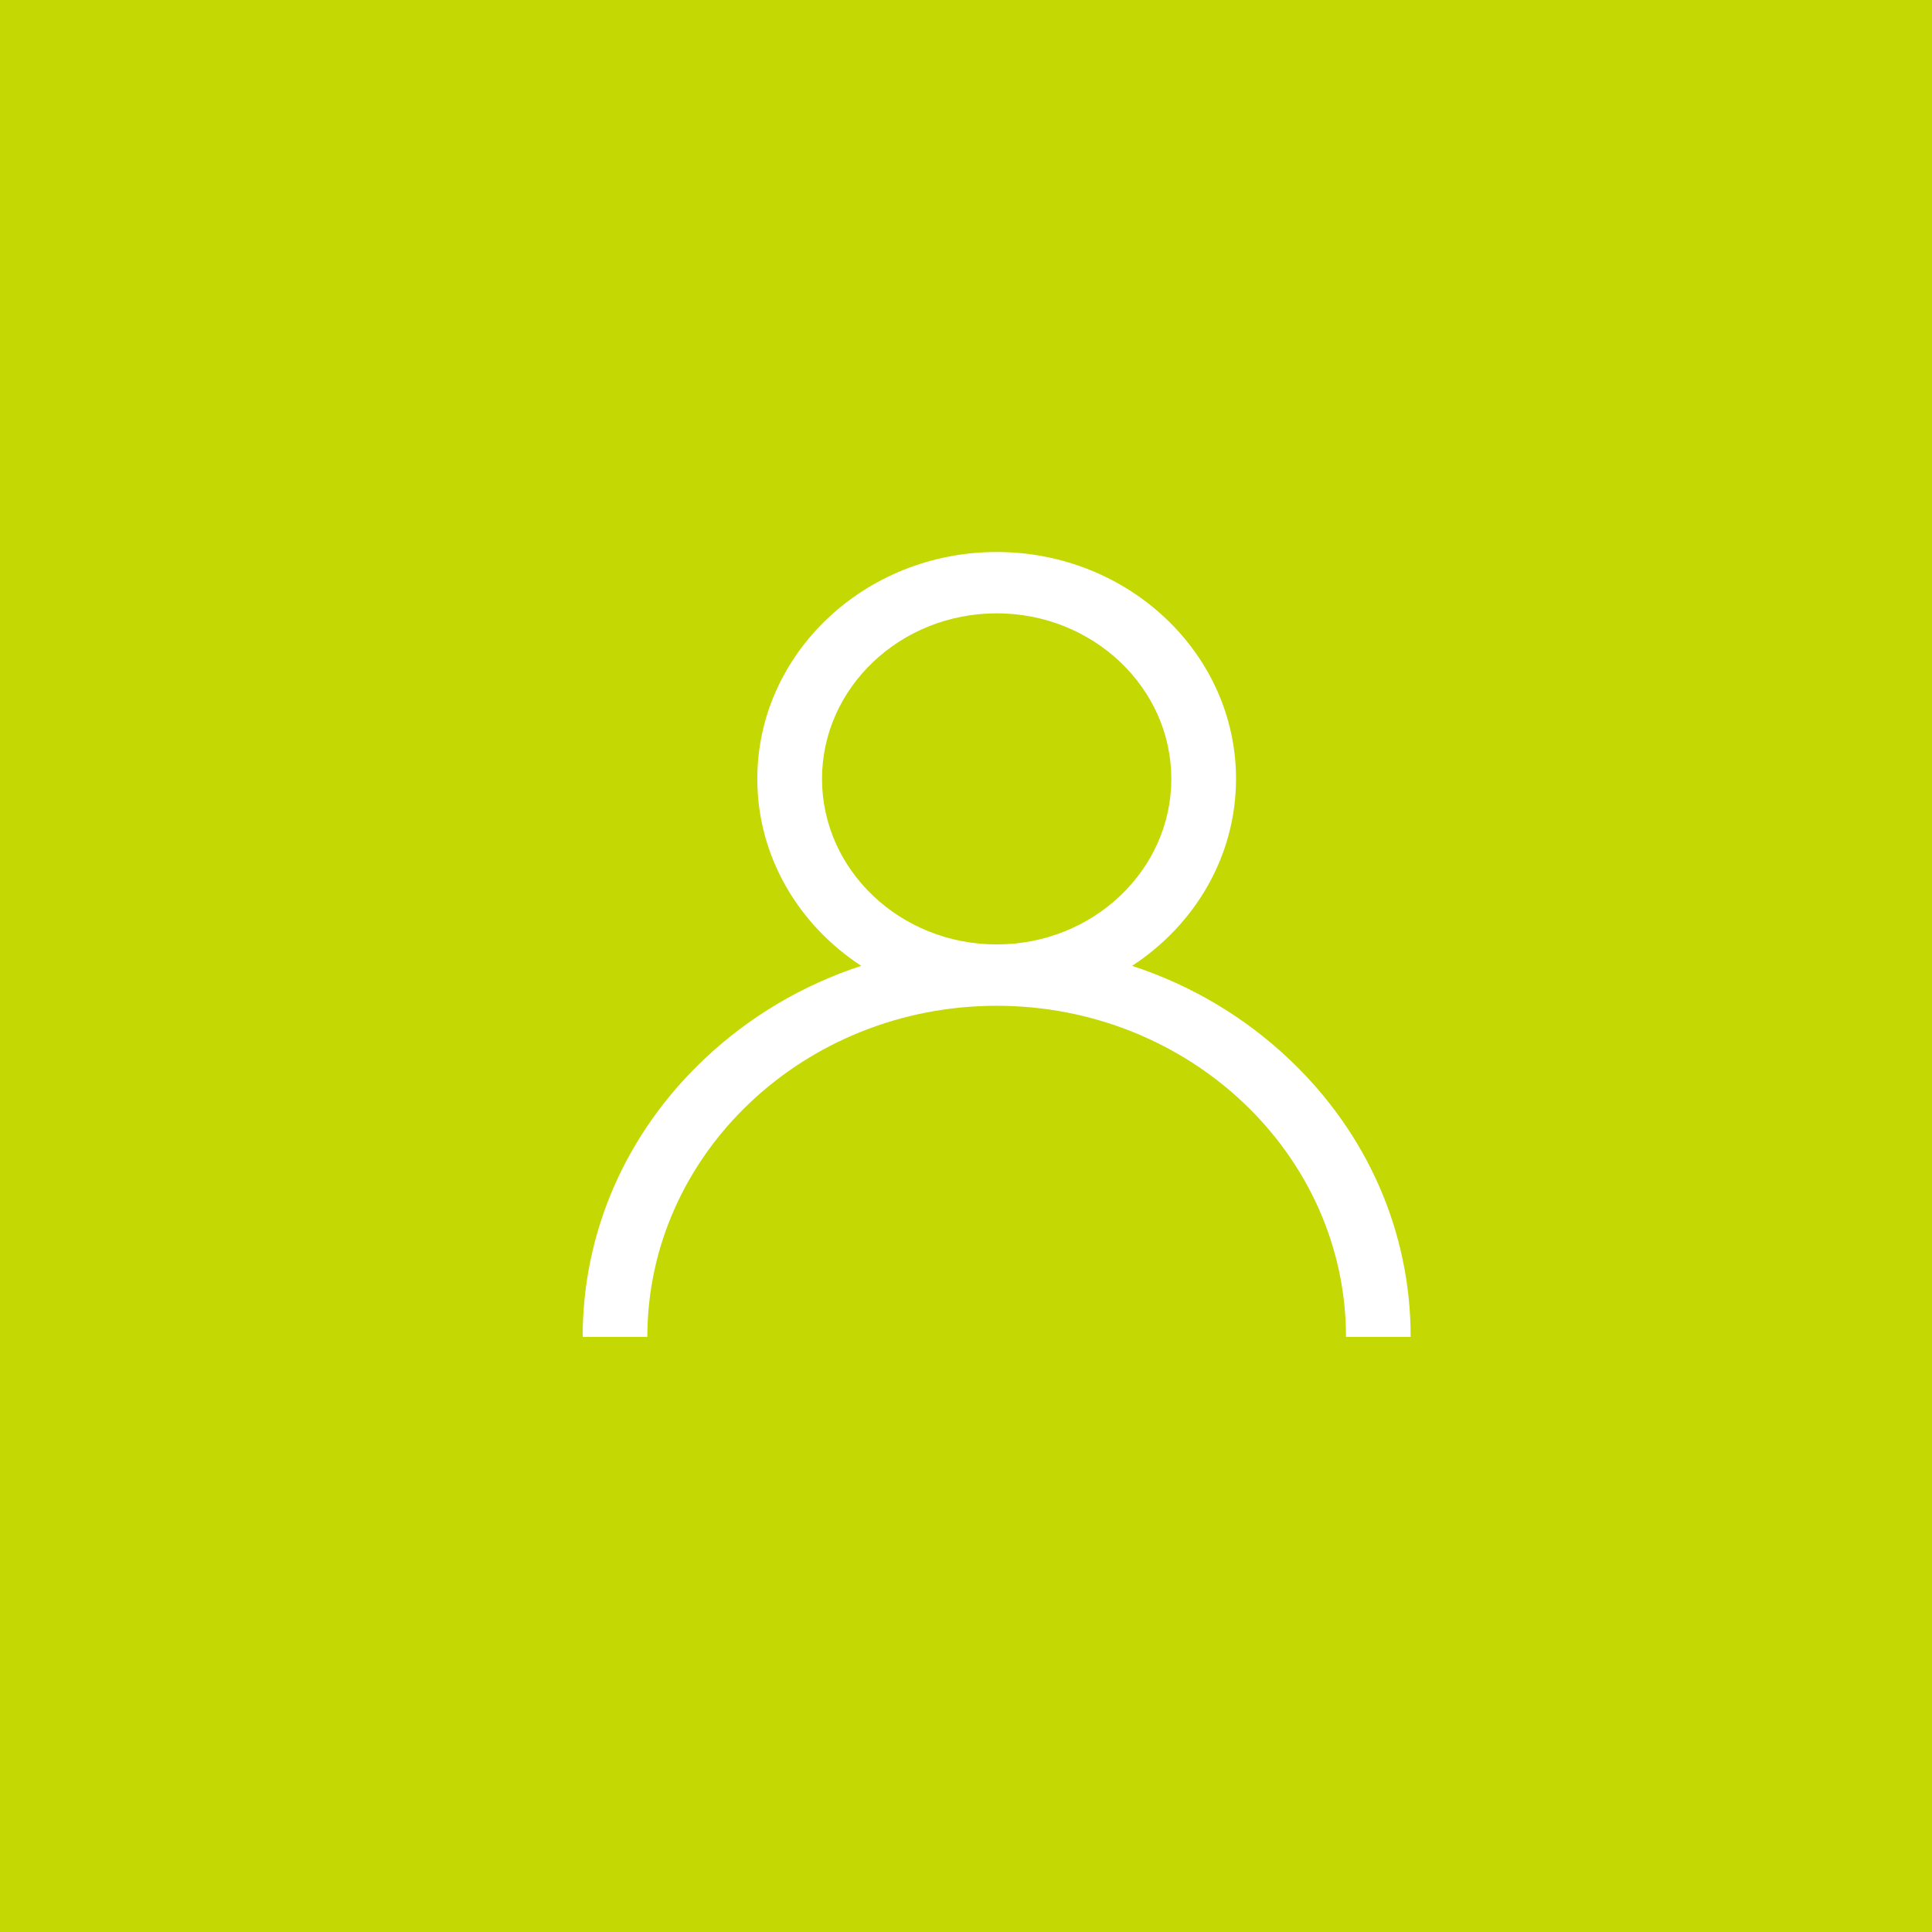
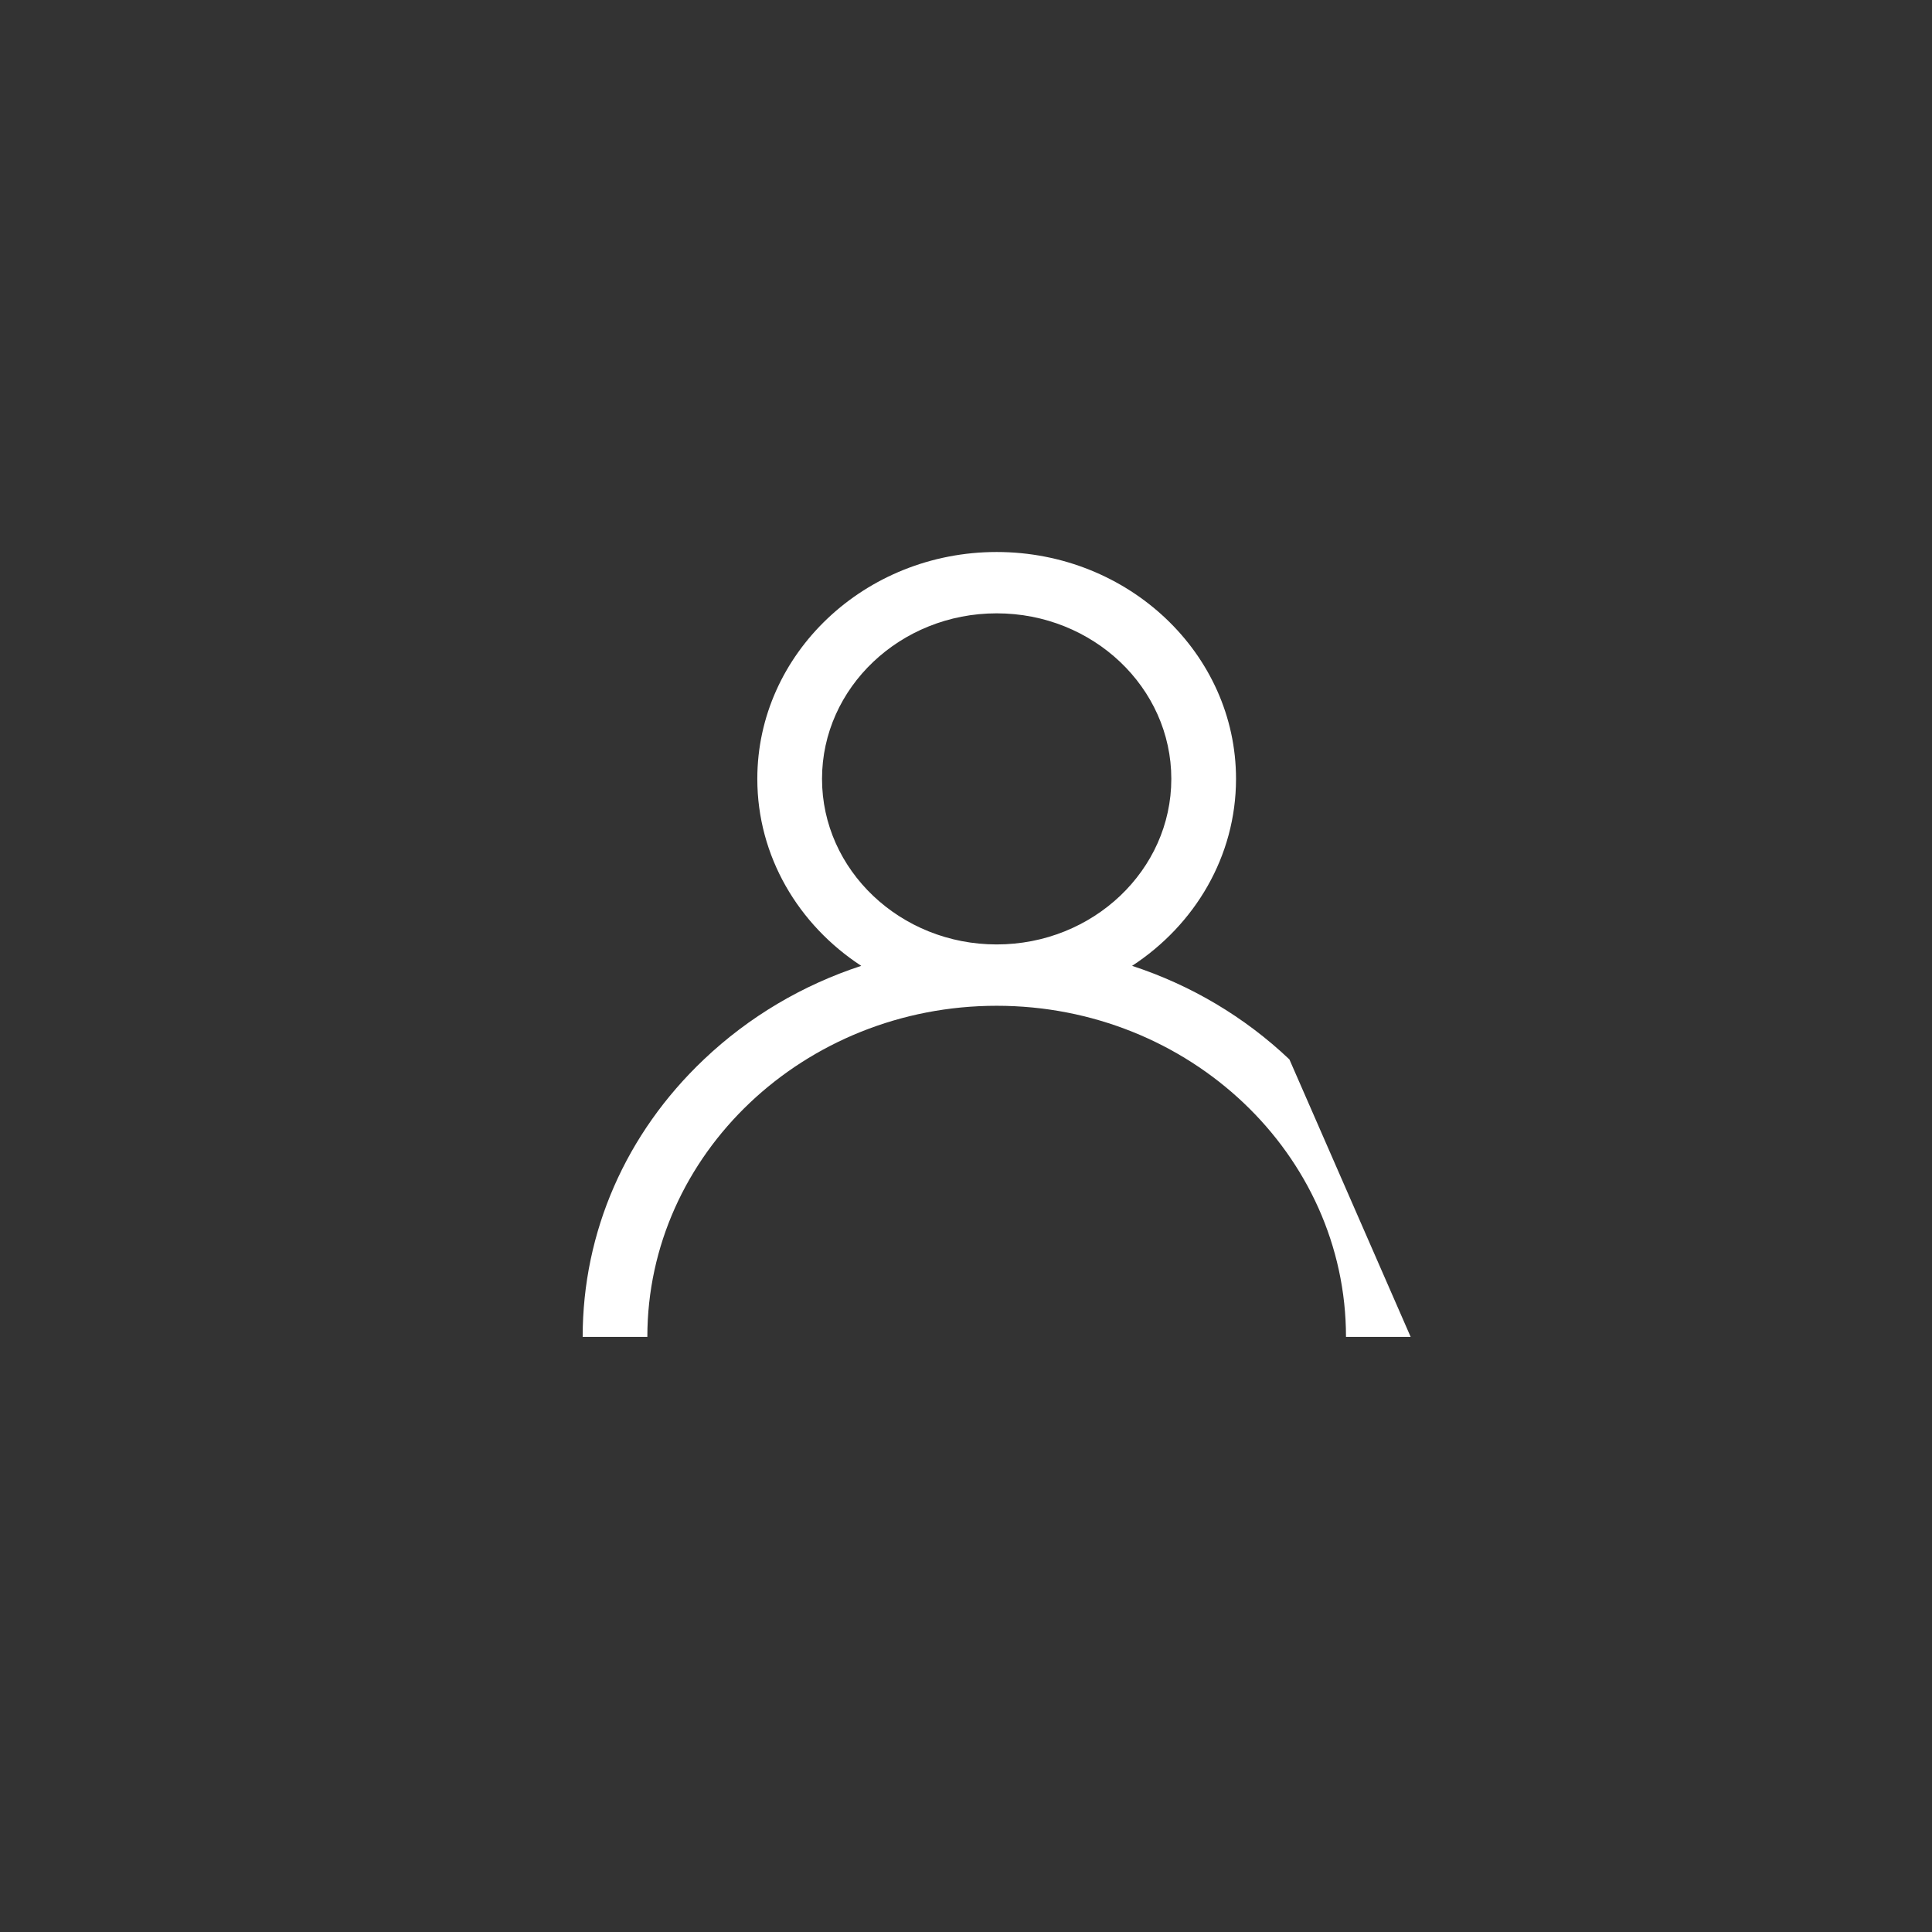
<svg xmlns="http://www.w3.org/2000/svg" width="63" height="63" viewBox="0 0 63 63" fill="none">
  <rect x="0" y="0" width="63" height="63" fill="#333333" stroke="none" />
  <g clip-path="url(#clip0_176_10)">
-     <path d="M63 0H0V63H63V0Z" fill="#C4D803" />
-     <path d="M42.046 34.546C40.576 33.152 38.825 32.12 36.916 31.495C38.961 30.16 40.305 27.925 40.305 25.398C40.305 21.319 36.803 18 32.5 18C28.197 18 24.695 21.319 24.695 25.398C24.695 27.925 26.039 30.16 28.084 31.495C26.175 32.12 24.424 33.152 22.954 34.546C20.404 36.963 19 40.176 19 43.595H21.109C21.109 37.641 26.219 32.797 32.5 32.797C38.781 32.797 43.891 37.641 43.891 43.595H46C46 40.176 44.596 36.963 42.046 34.546ZM32.5 30.797C29.36 30.797 26.805 28.375 26.805 25.398C26.805 22.422 29.36 20 32.5 20C35.64 20 38.195 22.422 38.195 25.398C38.195 28.375 35.64 30.797 32.5 30.797Z" fill="white" />
+     <path d="M42.046 34.546C40.576 33.152 38.825 32.12 36.916 31.495C38.961 30.16 40.305 27.925 40.305 25.398C40.305 21.319 36.803 18 32.5 18C28.197 18 24.695 21.319 24.695 25.398C24.695 27.925 26.039 30.16 28.084 31.495C26.175 32.12 24.424 33.152 22.954 34.546C20.404 36.963 19 40.176 19 43.595H21.109C21.109 37.641 26.219 32.797 32.5 32.797C38.781 32.797 43.891 37.641 43.891 43.595H46ZM32.5 30.797C29.36 30.797 26.805 28.375 26.805 25.398C26.805 22.422 29.36 20 32.5 20C35.64 20 38.195 22.422 38.195 25.398C38.195 28.375 35.64 30.797 32.5 30.797Z" fill="white" />
  </g>
  <defs>
    <clipPath id="clip0_176_10">
      <rect width="63" height="63" fill="white" />
    </clipPath>
  </defs>
</svg>